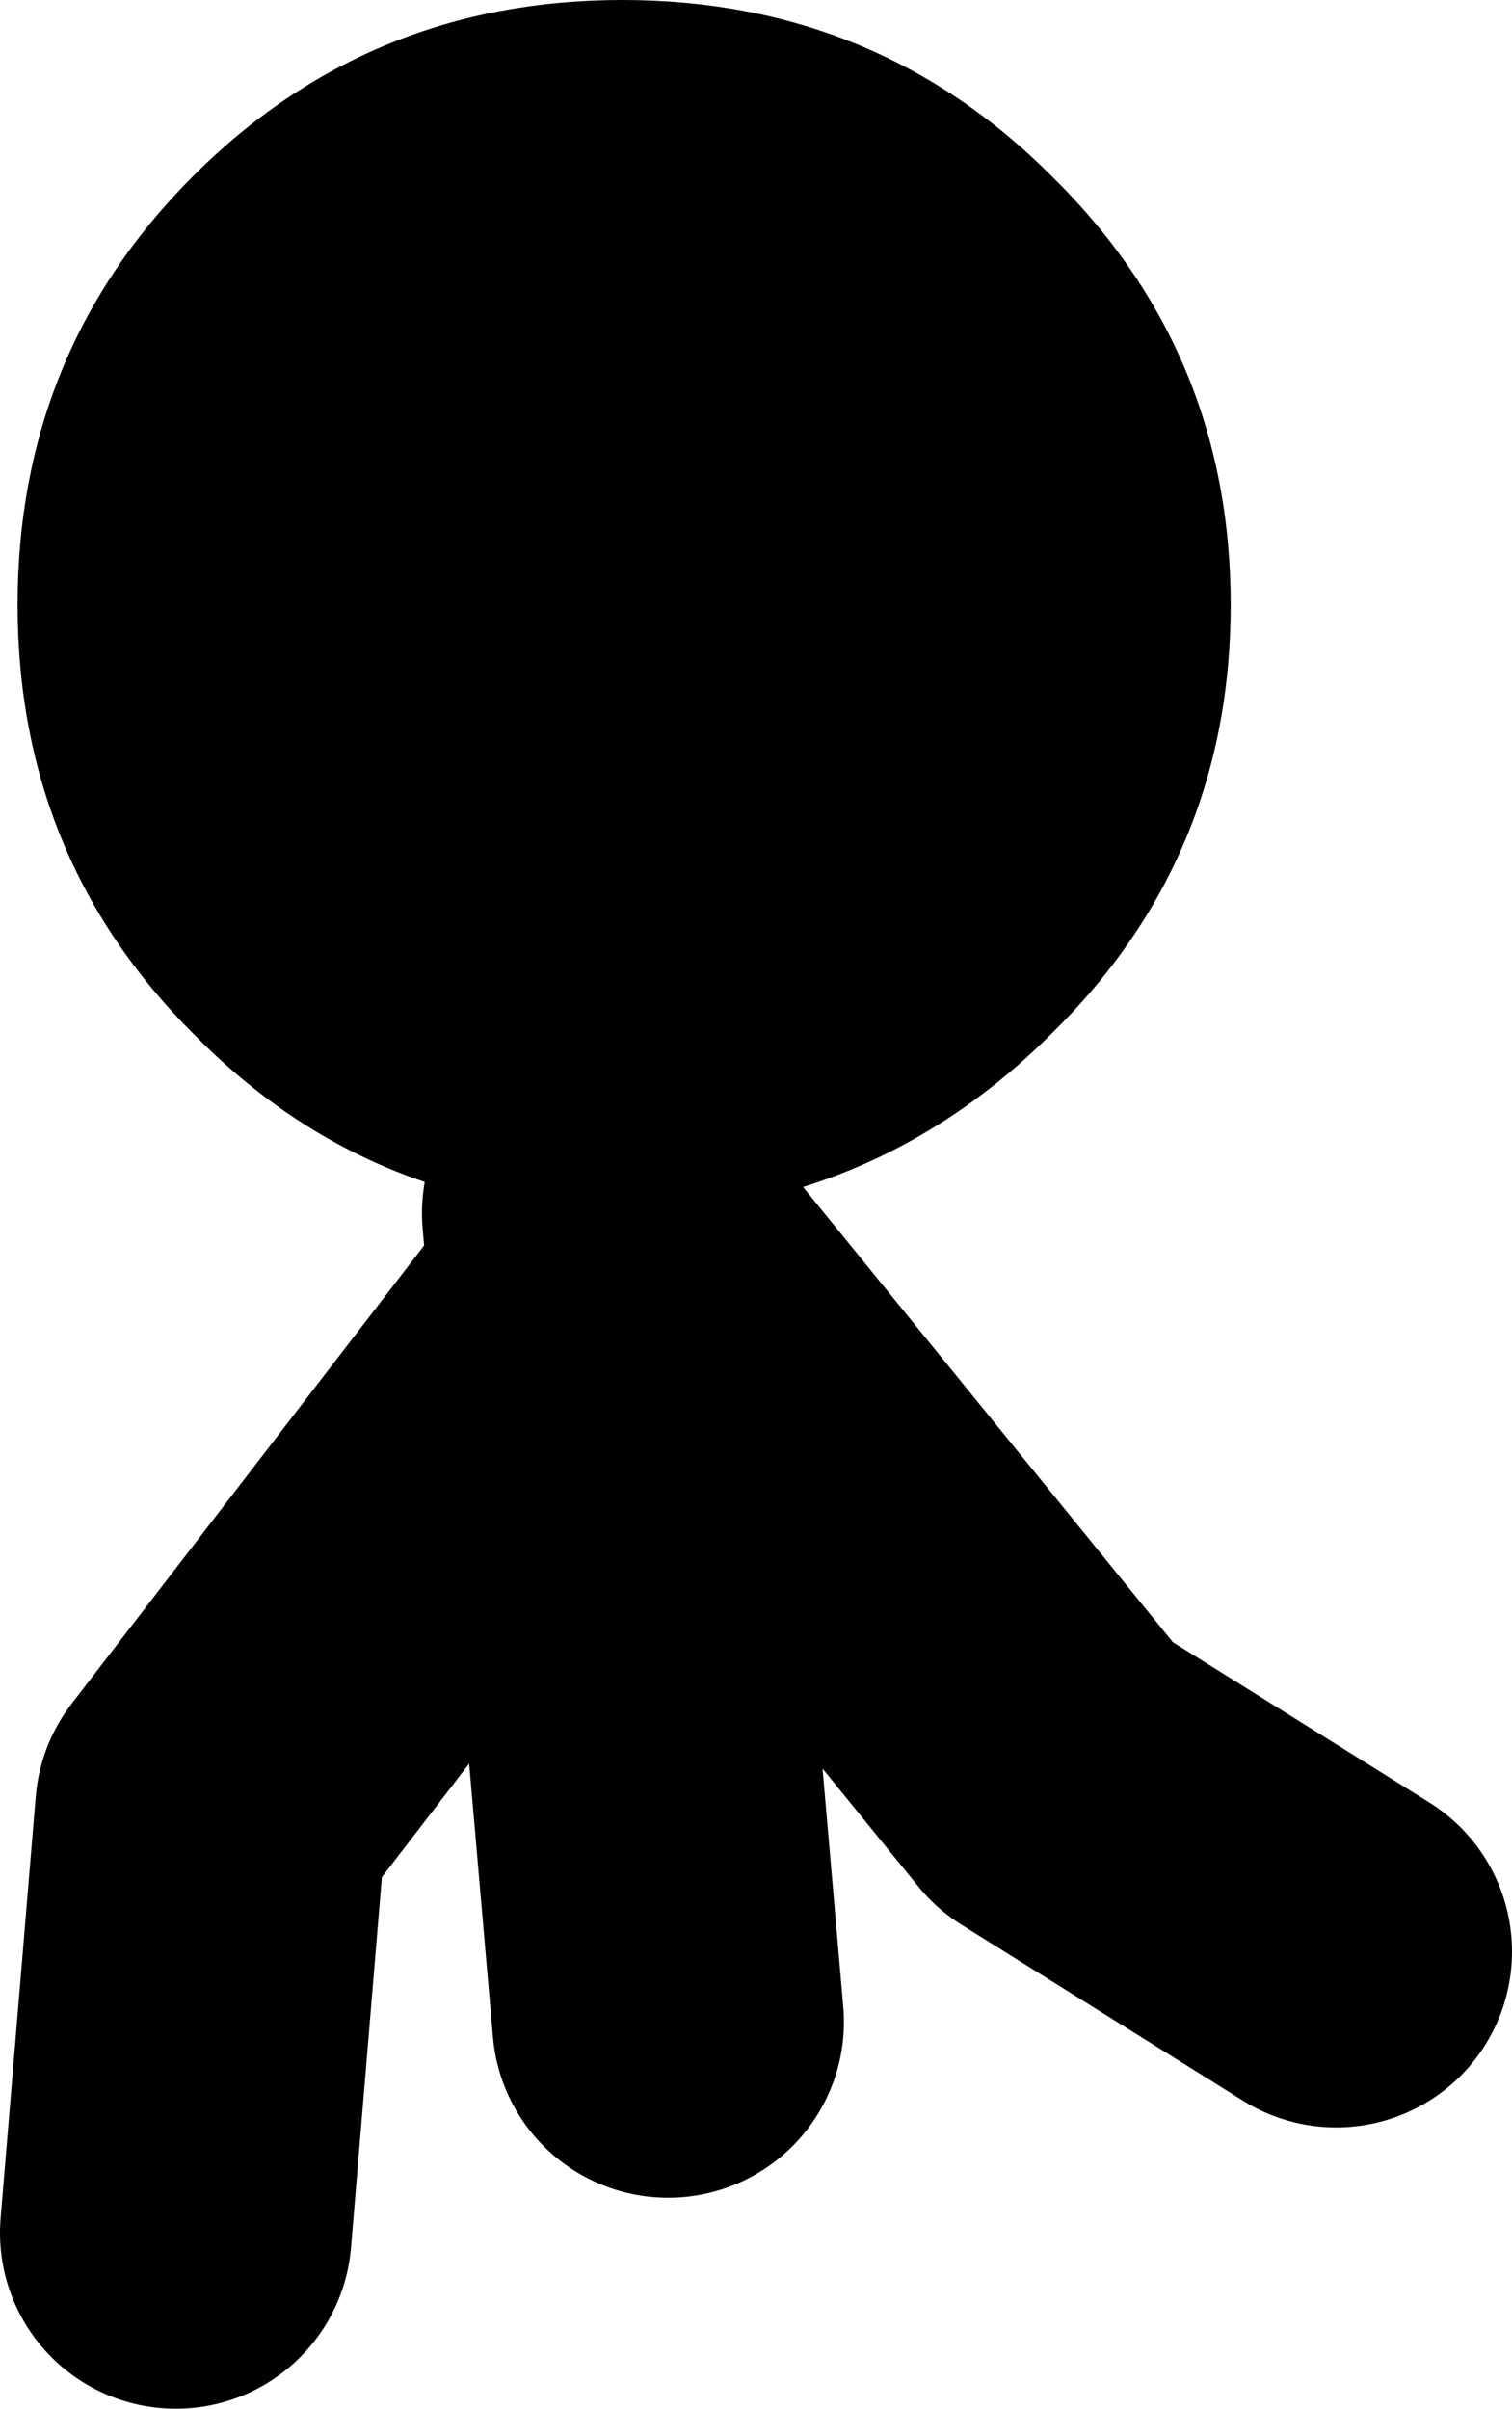
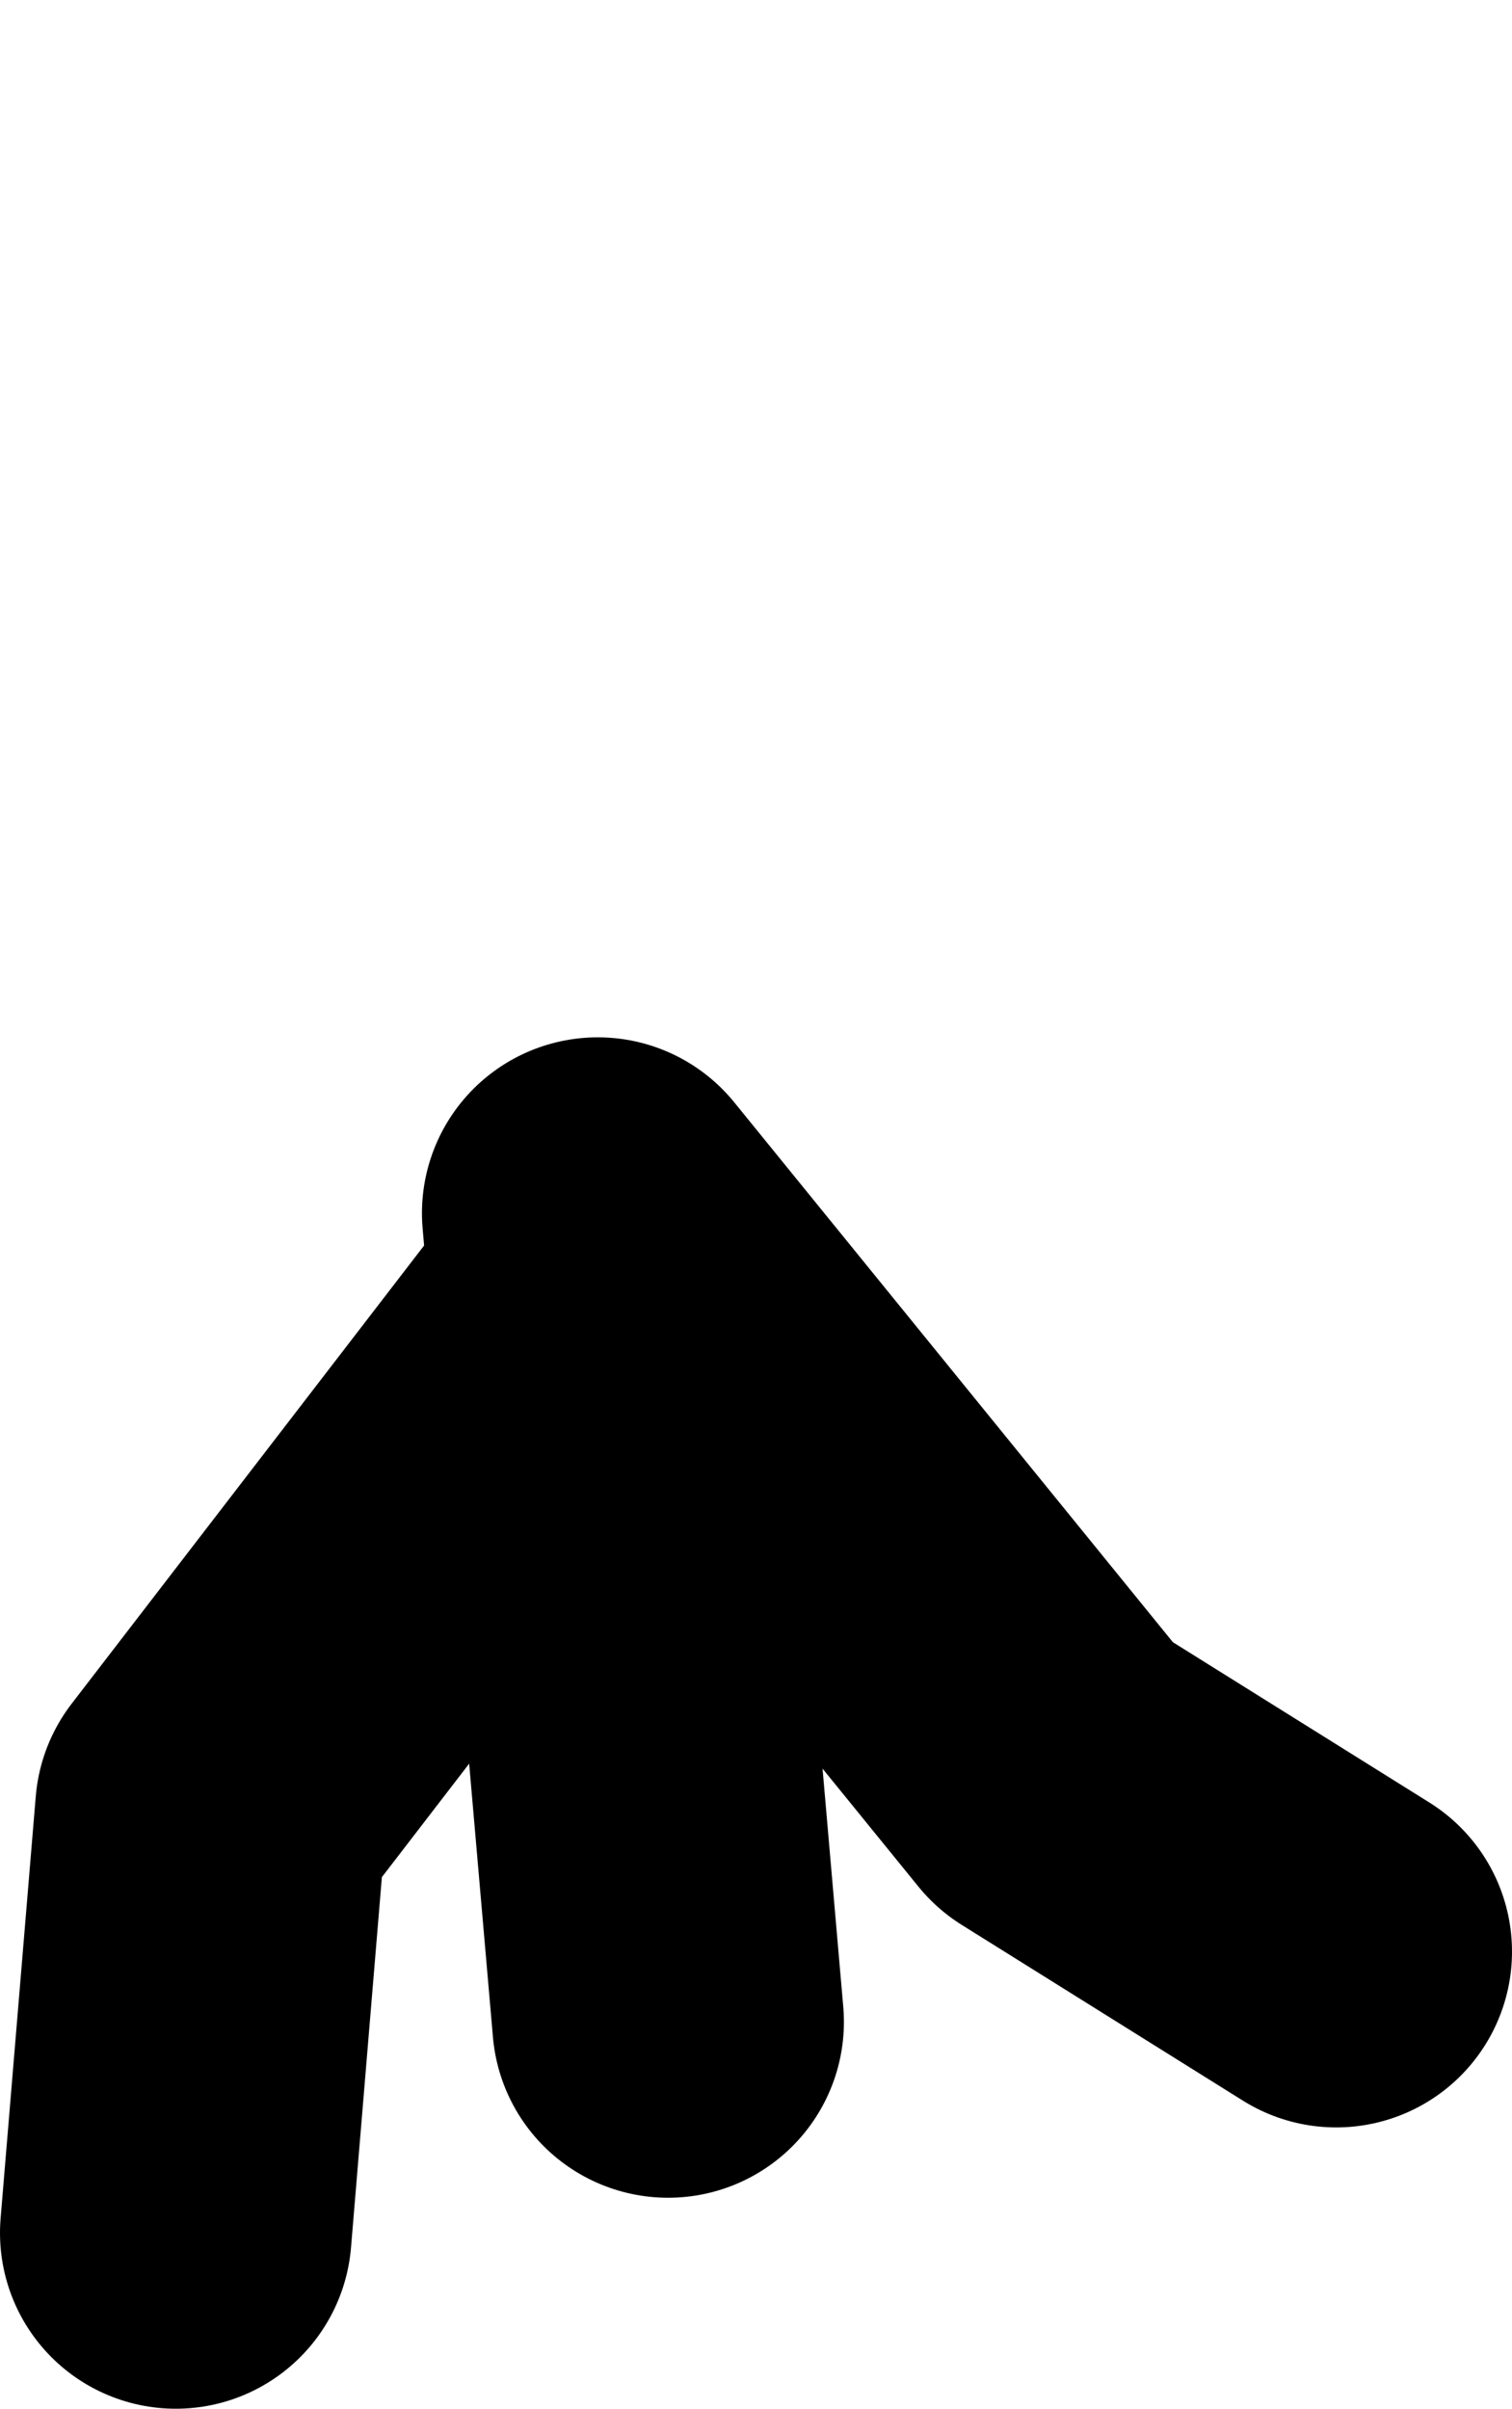
<svg xmlns="http://www.w3.org/2000/svg" height="34.25px" width="21.5px">
  <g transform="matrix(1.0, 0.0, 0.0, 1.0, -163.5, -31.75)">
    <path d="M173.0 60.5 L172.0 49.0 178.5 57.0 182.5 59.5 M171.5 51.0 L166.5 57.5 166.0 63.5" fill="none" stroke="#000000" stroke-linecap="round" stroke-linejoin="round" stroke-width="5.0" />
-     <path d="M178.45 46.45 Q176.55 48.35 174.05 48.85 L172.7 49.0 172.35 49.0 Q168.75 49.0 166.25 46.45 163.75 43.95 163.75 40.35 163.75 36.75 166.25 34.25 168.75 31.75 172.35 31.75 175.95 31.75 178.45 34.25 181.0 36.75 181.0 40.35 181.0 43.95 178.45 46.45" fill="#000000" fill-rule="evenodd" stroke="none" />
  </g>
</svg>